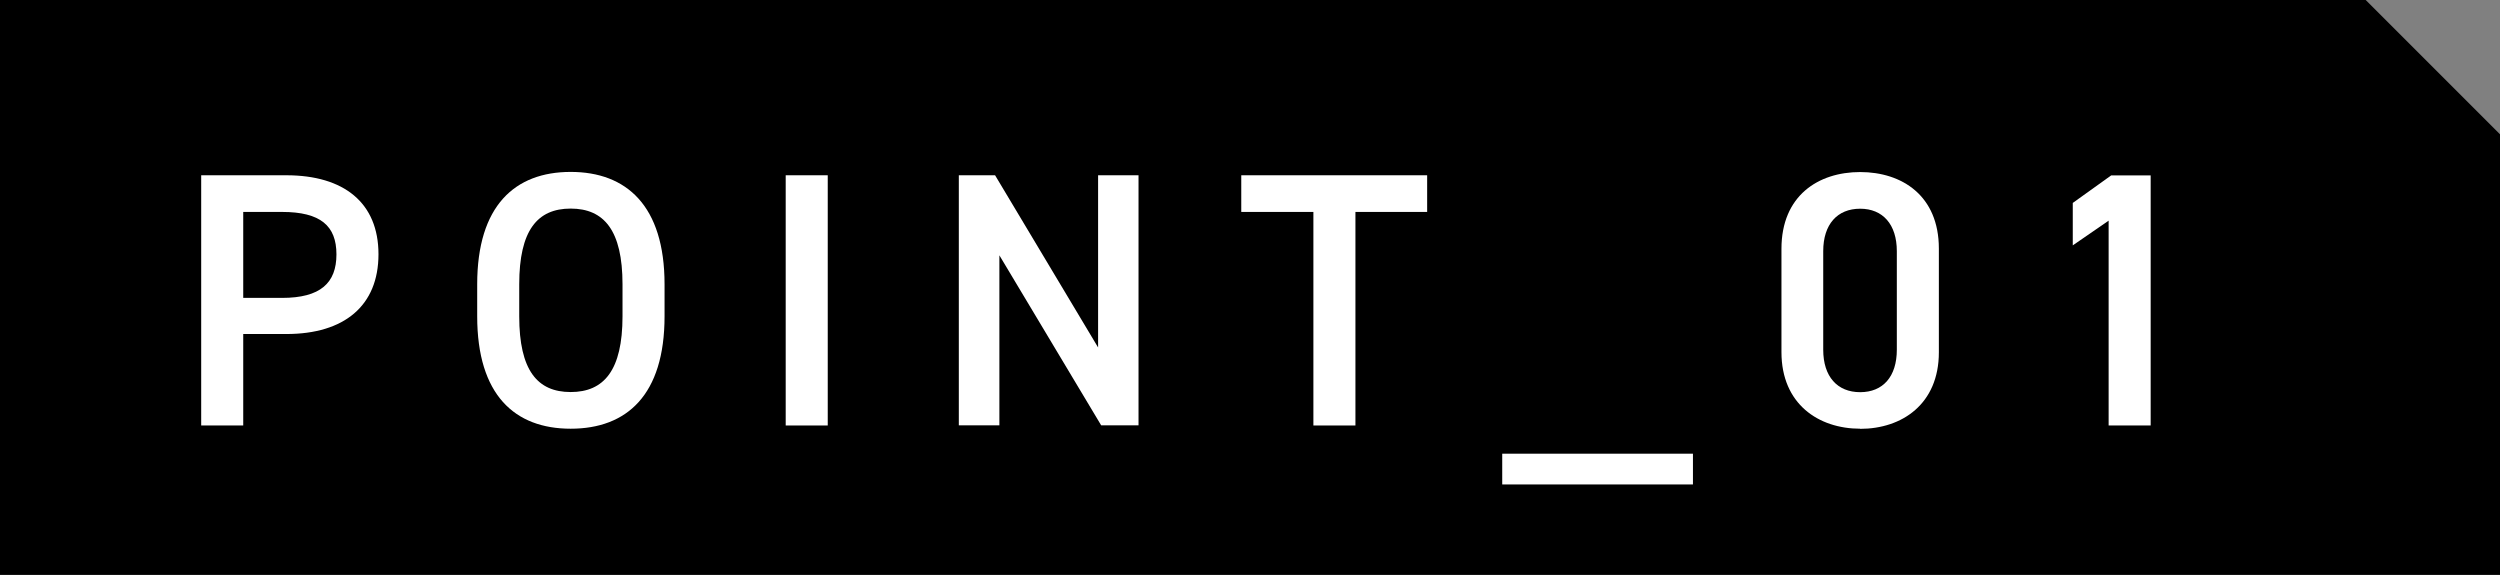
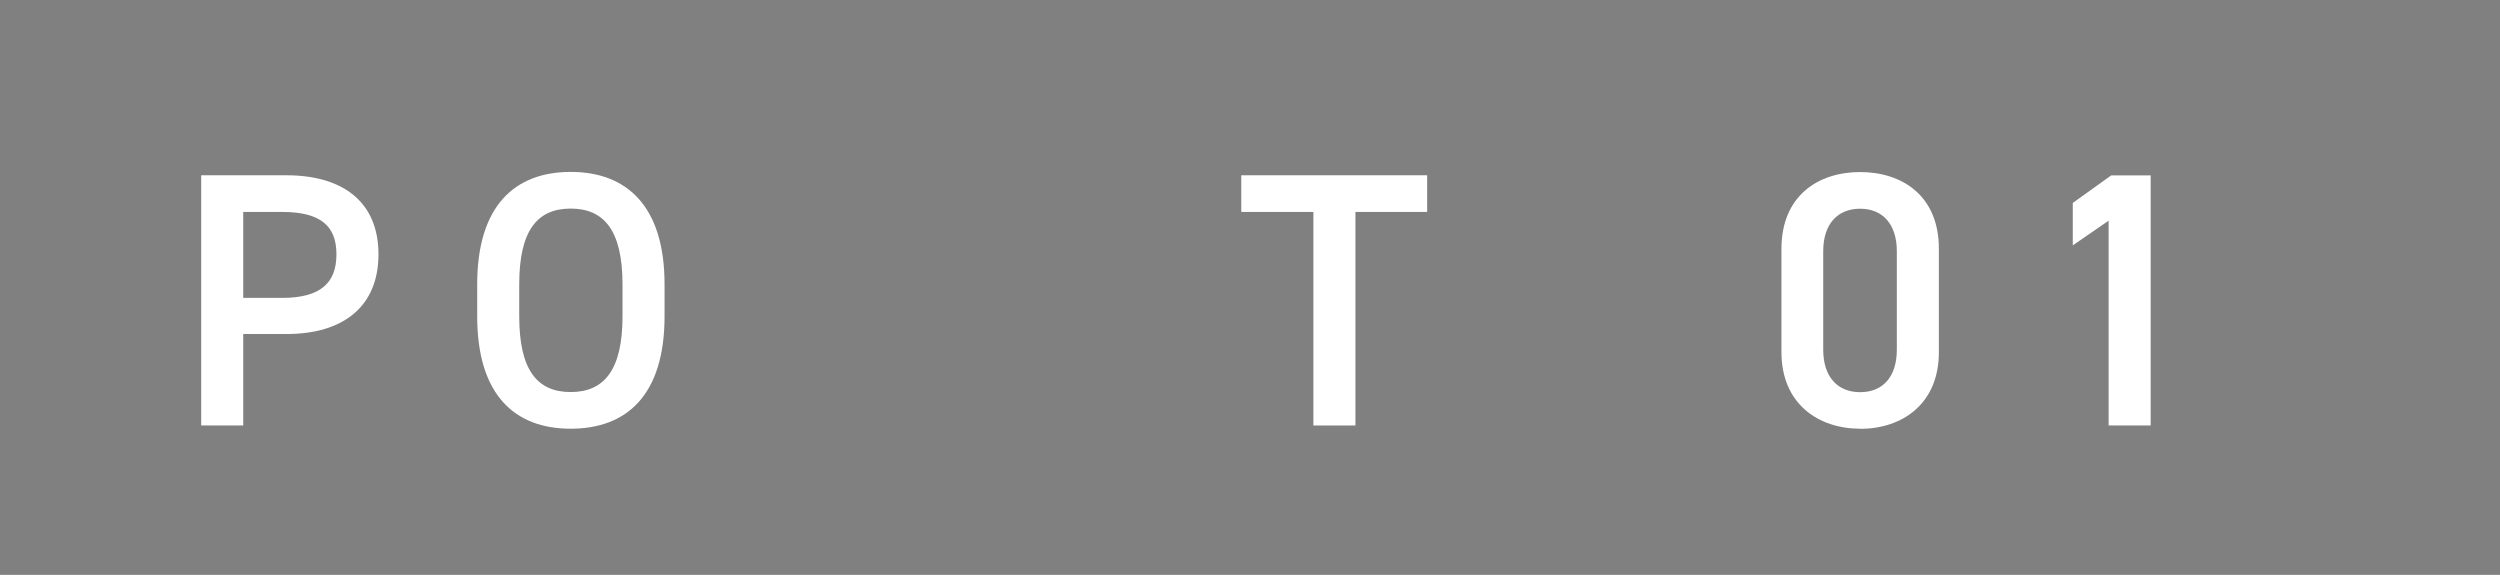
<svg xmlns="http://www.w3.org/2000/svg" id="_レイヤー_2" viewBox="0 0 186.14 42.8">
  <rect x="0" y="0" width="186.14" height="42.8" fill="#808080" stroke="none" />
  <defs>
    <style>.cls-1,.cls-2{stroke-width:0px;}.cls-2{fill:#fff;}</style>
  </defs>
  <g id="_基礎デザイン">
-     <polygon class="cls-1" points="176.14 0 0 0 0 42.8 186.14 42.8 186.14 10 176.14 0" />
    <path class="cls-2" d="m18.11,24.88v6.8h-3.13V13.05h6.34c4.29,0,6.86,2.05,6.86,5.88s-2.54,5.94-6.86,5.94h-3.21Zm2.89-2.7c2.86,0,4.05-1.11,4.05-3.24s-1.19-3.16-4.05-3.16h-2.89v6.4h2.89Z" />
    <path class="cls-2" d="m42.49,31.92c-4.16,0-6.96-2.51-6.96-8.37v-2.38c0-5.86,2.81-8.37,6.96-8.37s6.99,2.51,6.99,8.37v2.38c0,5.86-2.81,8.37-6.99,8.37Zm-3.83-8.37c0,4.02,1.35,5.64,3.83,5.64s3.86-1.62,3.86-5.64v-2.38c0-4.02-1.38-5.64-3.86-5.64s-3.83,1.62-3.83,5.64v2.38Z" />
-     <path class="cls-2" d="m61.63,31.68h-3.13V13.05h3.13v18.62Z" />
-     <path class="cls-2" d="m84.77,13.05v18.62h-2.78l-7.58-12.66v12.66h-3.02V13.05h2.7l7.67,12.82v-12.82h3.02Z" />
    <path class="cls-2" d="m106.26,13.05v2.73h-5.34v15.9h-3.13v-15.9h-5.37v-2.73h13.85Z" />
-     <path class="cls-2" d="m126.05,33.78v2.29h-14.2v-2.29h14.2Z" />
    <path class="cls-2" d="m138.5,31.92c-3.1,0-5.86-1.84-5.86-5.7v-7.69c0-3.97,2.75-5.72,5.86-5.72s5.86,1.75,5.86,5.7v7.72c0,3.86-2.75,5.7-5.86,5.7Zm0-16.38c-1.7,0-2.75,1.16-2.75,3.16v7.34c0,2,1.05,3.16,2.75,3.16s2.73-1.16,2.73-3.16v-7.34c0-2-1.05-3.16-2.73-3.16Z" />
    <path class="cls-2" d="m160.13,31.68h-3.13v-15.25l-2.67,1.84v-3.16l2.86-2.05h2.94v18.62Z" />
  </g>
</svg>